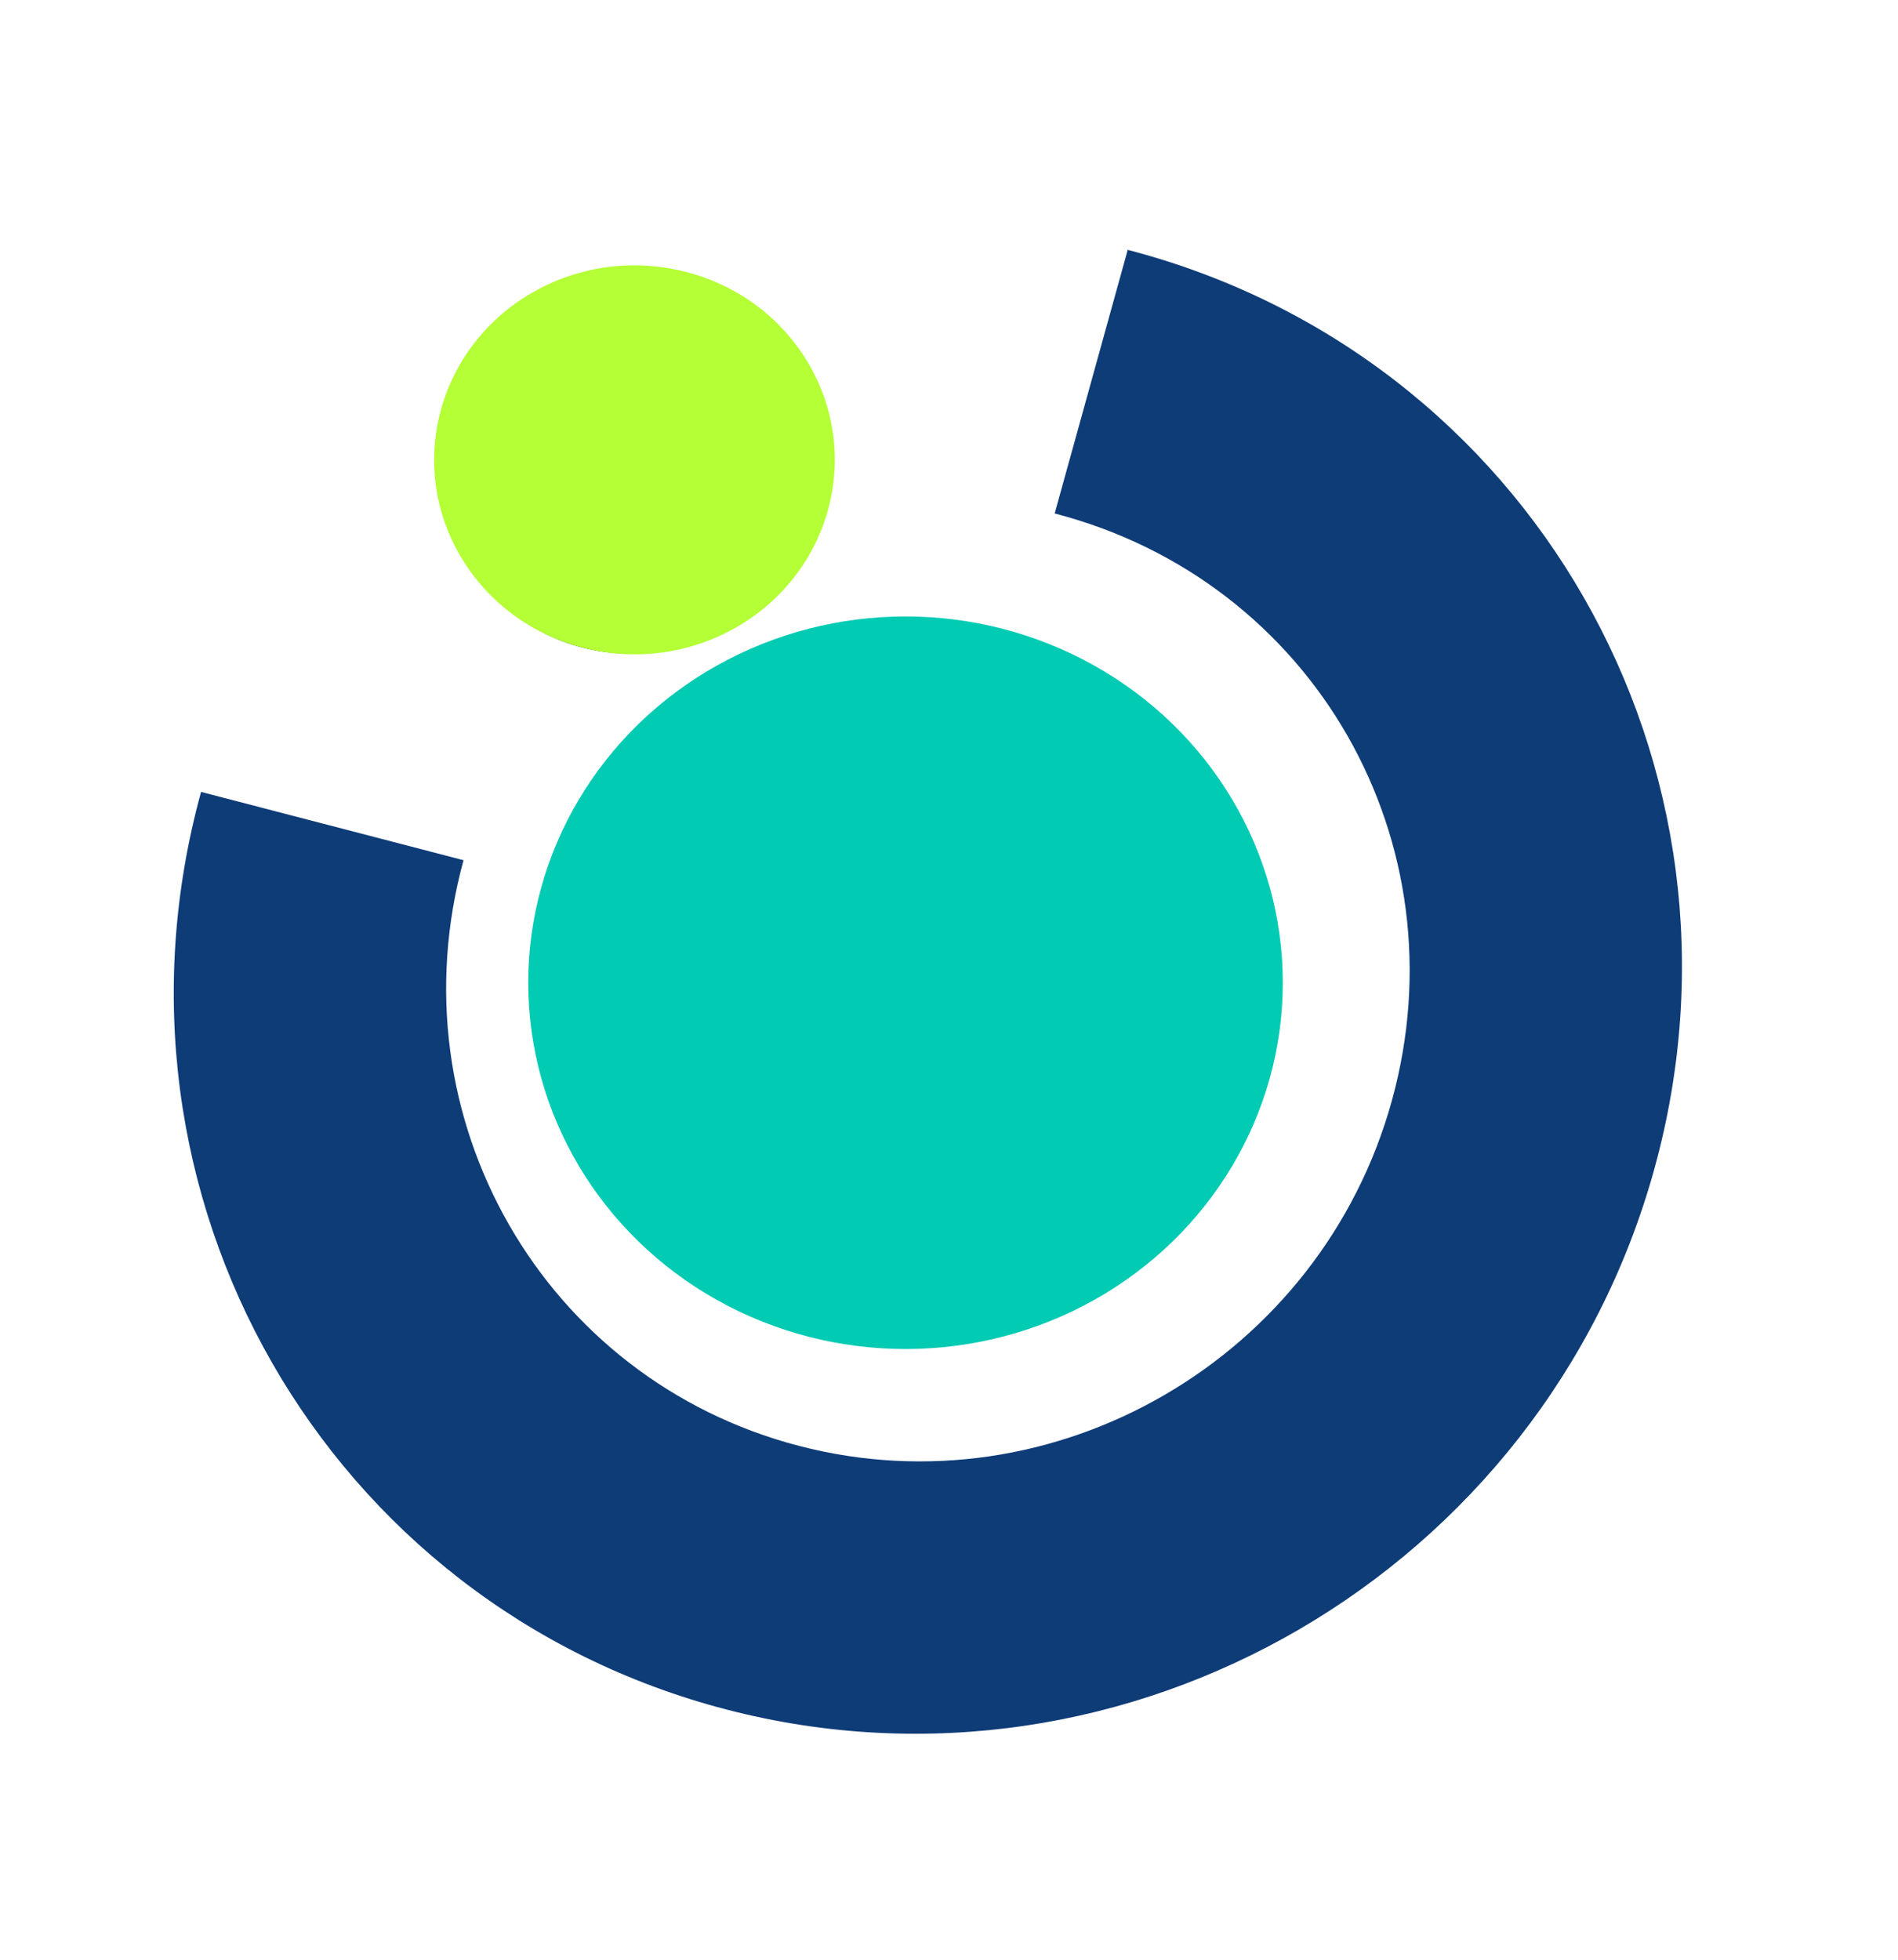
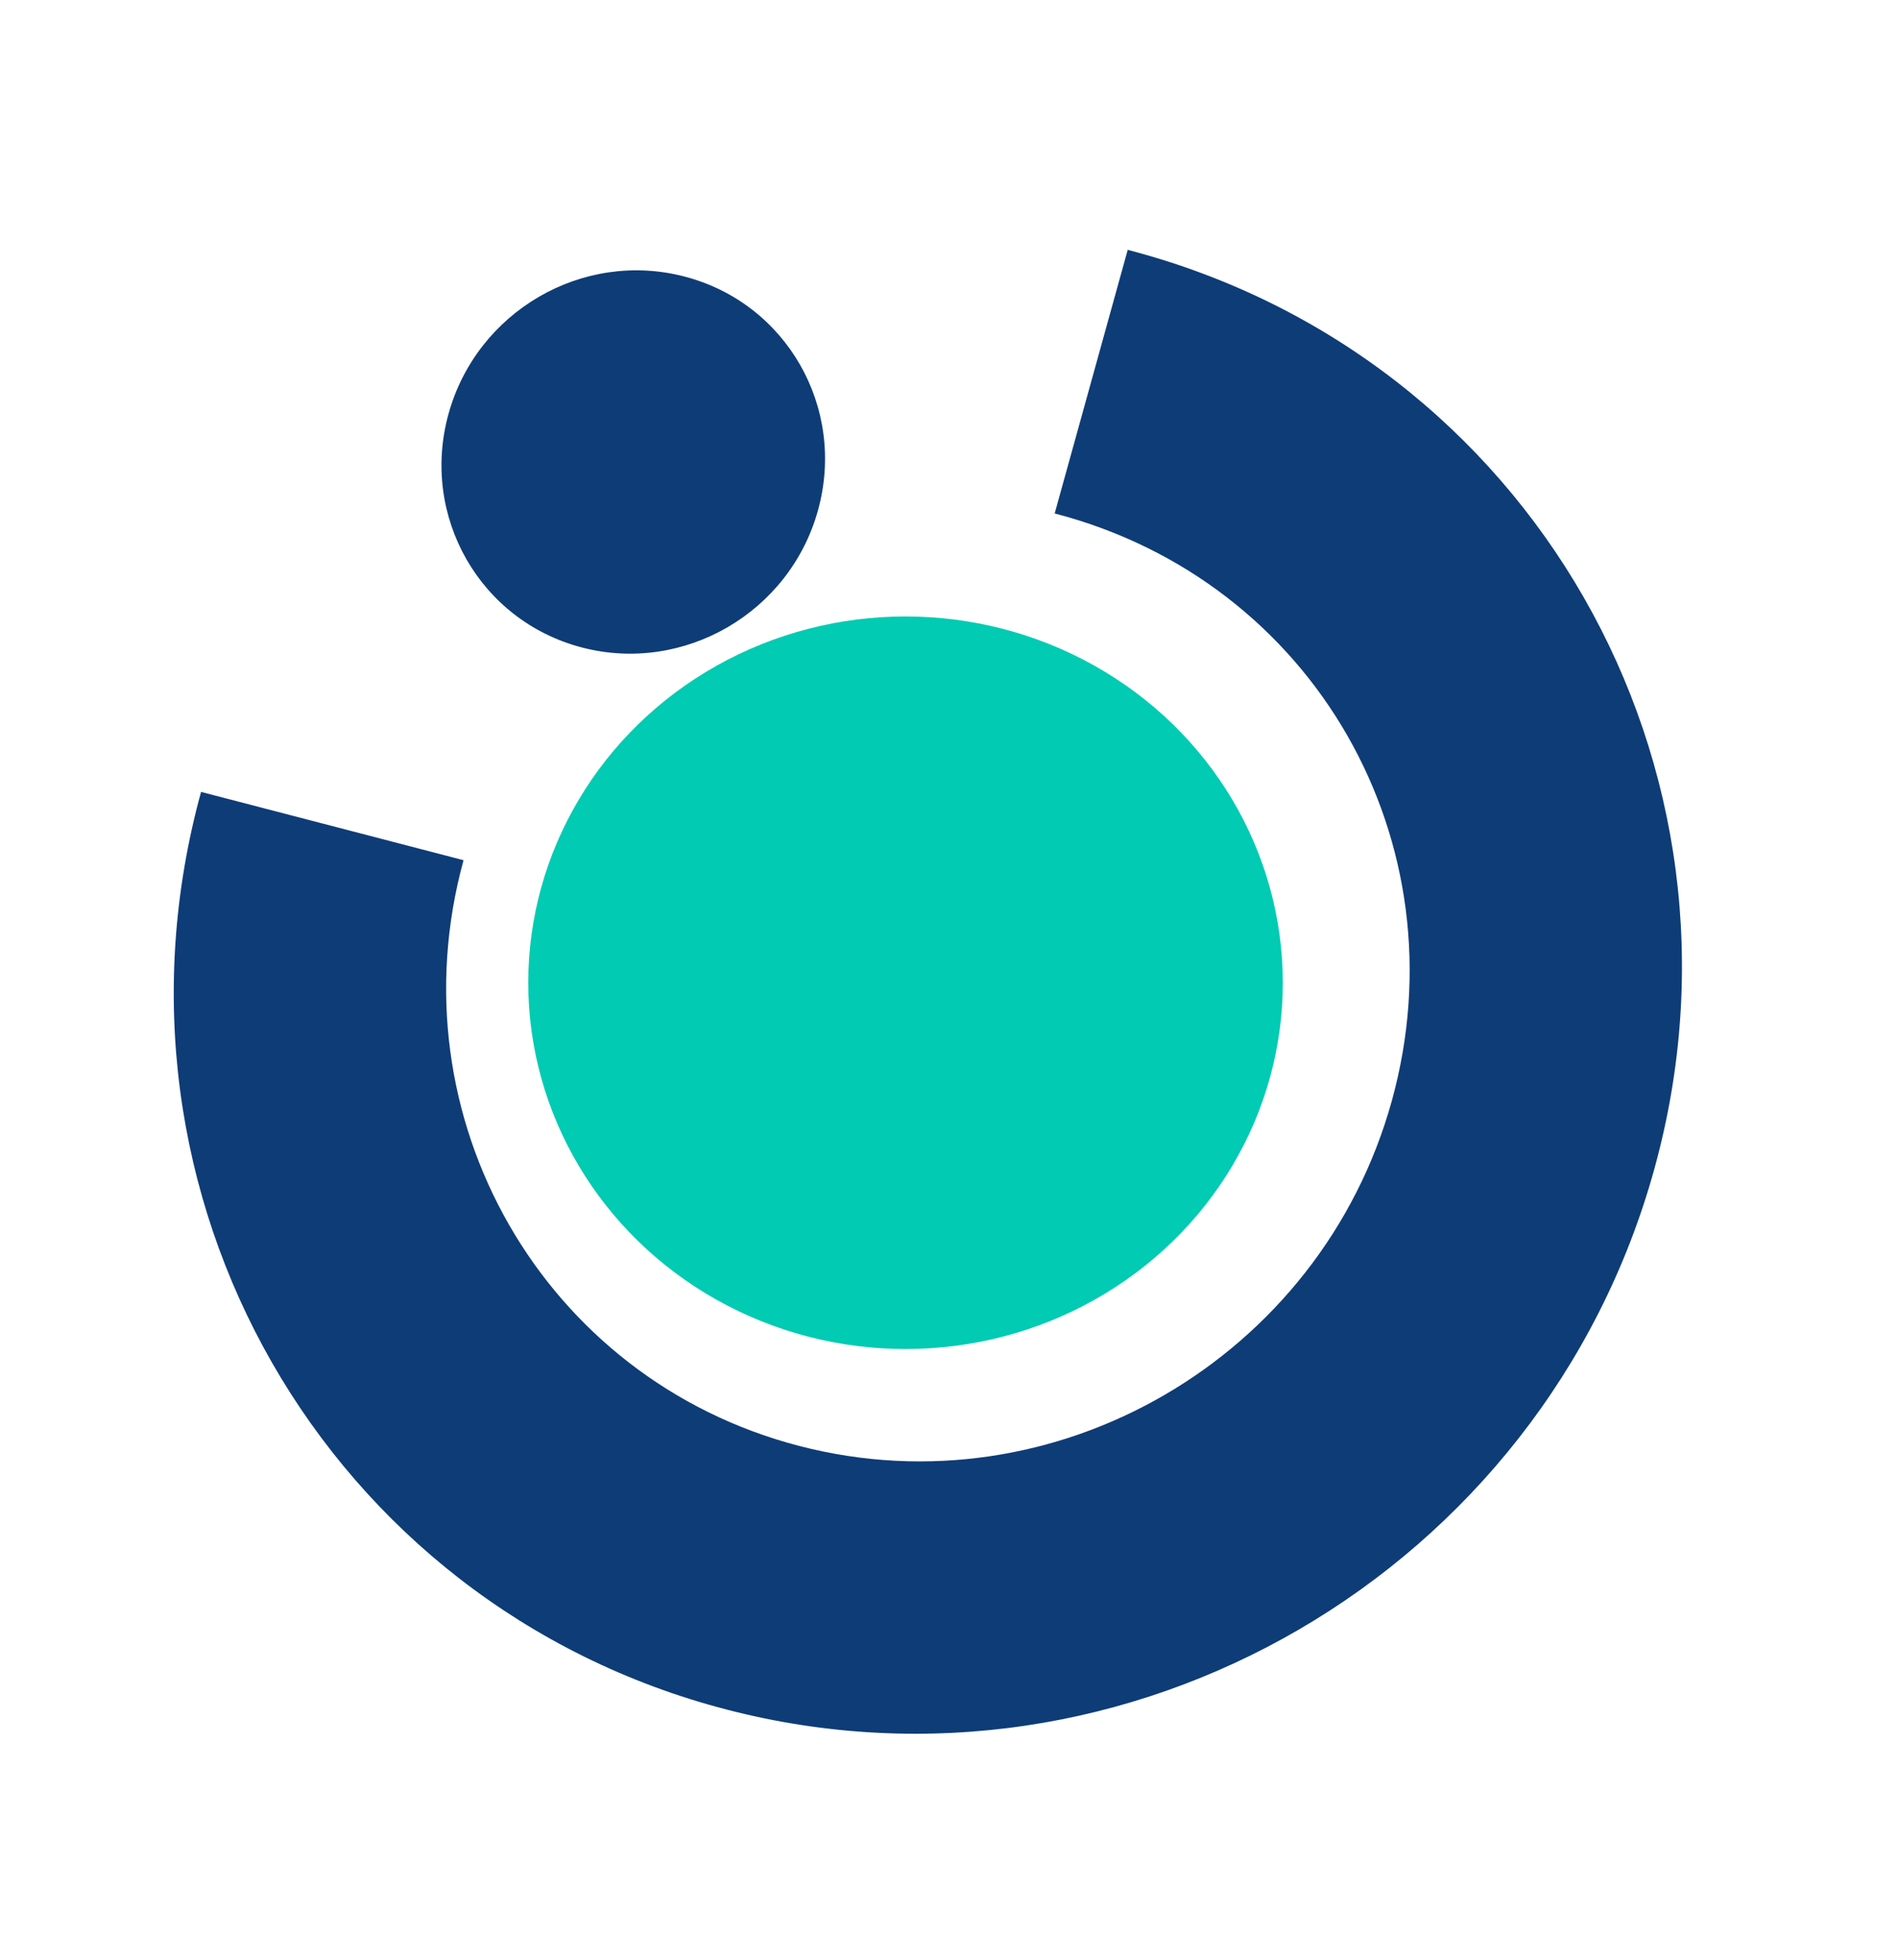
<svg xmlns="http://www.w3.org/2000/svg" width="31" height="32" viewBox="0 0 31 32" fill="none">
-   <path fill-rule="evenodd" clip-rule="evenodd" d="M11.864 27.914C5.317 26.211 1.478 19.505 3.284 12.931L7.571 14.046C6.419 18.244 8.871 22.523 13.052 23.61C17.232 24.698 21.573 22.175 22.734 17.97C23.895 13.765 21.473 9.488 17.226 8.384L18.419 4.08C24.997 5.79 28.838 12.504 27.021 19.085C25.204 25.667 18.416 29.618 11.864 27.914ZM13.701 21.257C10.795 20.501 9.092 17.519 9.897 14.603C10.702 11.687 13.713 9.929 16.62 10.685C19.526 11.441 21.229 14.423 20.423 17.341C19.618 20.259 16.61 22.013 13.701 21.257ZM7.325 6.76C6.864 8.432 7.839 10.139 9.506 10.573C11.171 11.006 12.899 10.003 13.361 8.33C13.823 6.656 12.845 4.948 11.178 4.515C9.511 4.081 7.786 5.089 7.325 6.76Z" fill="#0E3C77" />
-   <ellipse cx="3.249" cy="3.201" rx="3.249" ry="3.201" transform="matrix(0.872 -0.489 0.511 0.859 5.894 6.348)" fill="#B4FF35" />
+   <path fill-rule="evenodd" clip-rule="evenodd" d="M11.864 27.914C5.317 26.211 1.478 19.505 3.284 12.931L7.571 14.046C6.419 18.244 8.871 22.523 13.052 23.61C17.232 24.698 21.573 22.175 22.734 17.97C23.895 13.765 21.473 9.488 17.226 8.384L18.419 4.08C24.997 5.79 28.838 12.504 27.021 19.085C25.204 25.667 18.416 29.618 11.864 27.914ZM13.701 21.257C10.795 20.501 9.092 17.519 9.897 14.603C10.702 11.687 13.713 9.929 16.62 10.685C19.526 11.441 21.229 14.423 20.423 17.341C19.618 20.259 16.61 22.013 13.701 21.257M7.325 6.76C6.864 8.432 7.839 10.139 9.506 10.573C11.171 11.006 12.899 10.003 13.361 8.33C13.823 6.656 12.845 4.948 11.178 4.515C9.511 4.081 7.786 5.089 7.325 6.76Z" fill="#0E3C77" />
  <ellipse cx="14.79" cy="16.047" rx="6.162" ry="5.981" fill="#01CBB3" />
</svg>